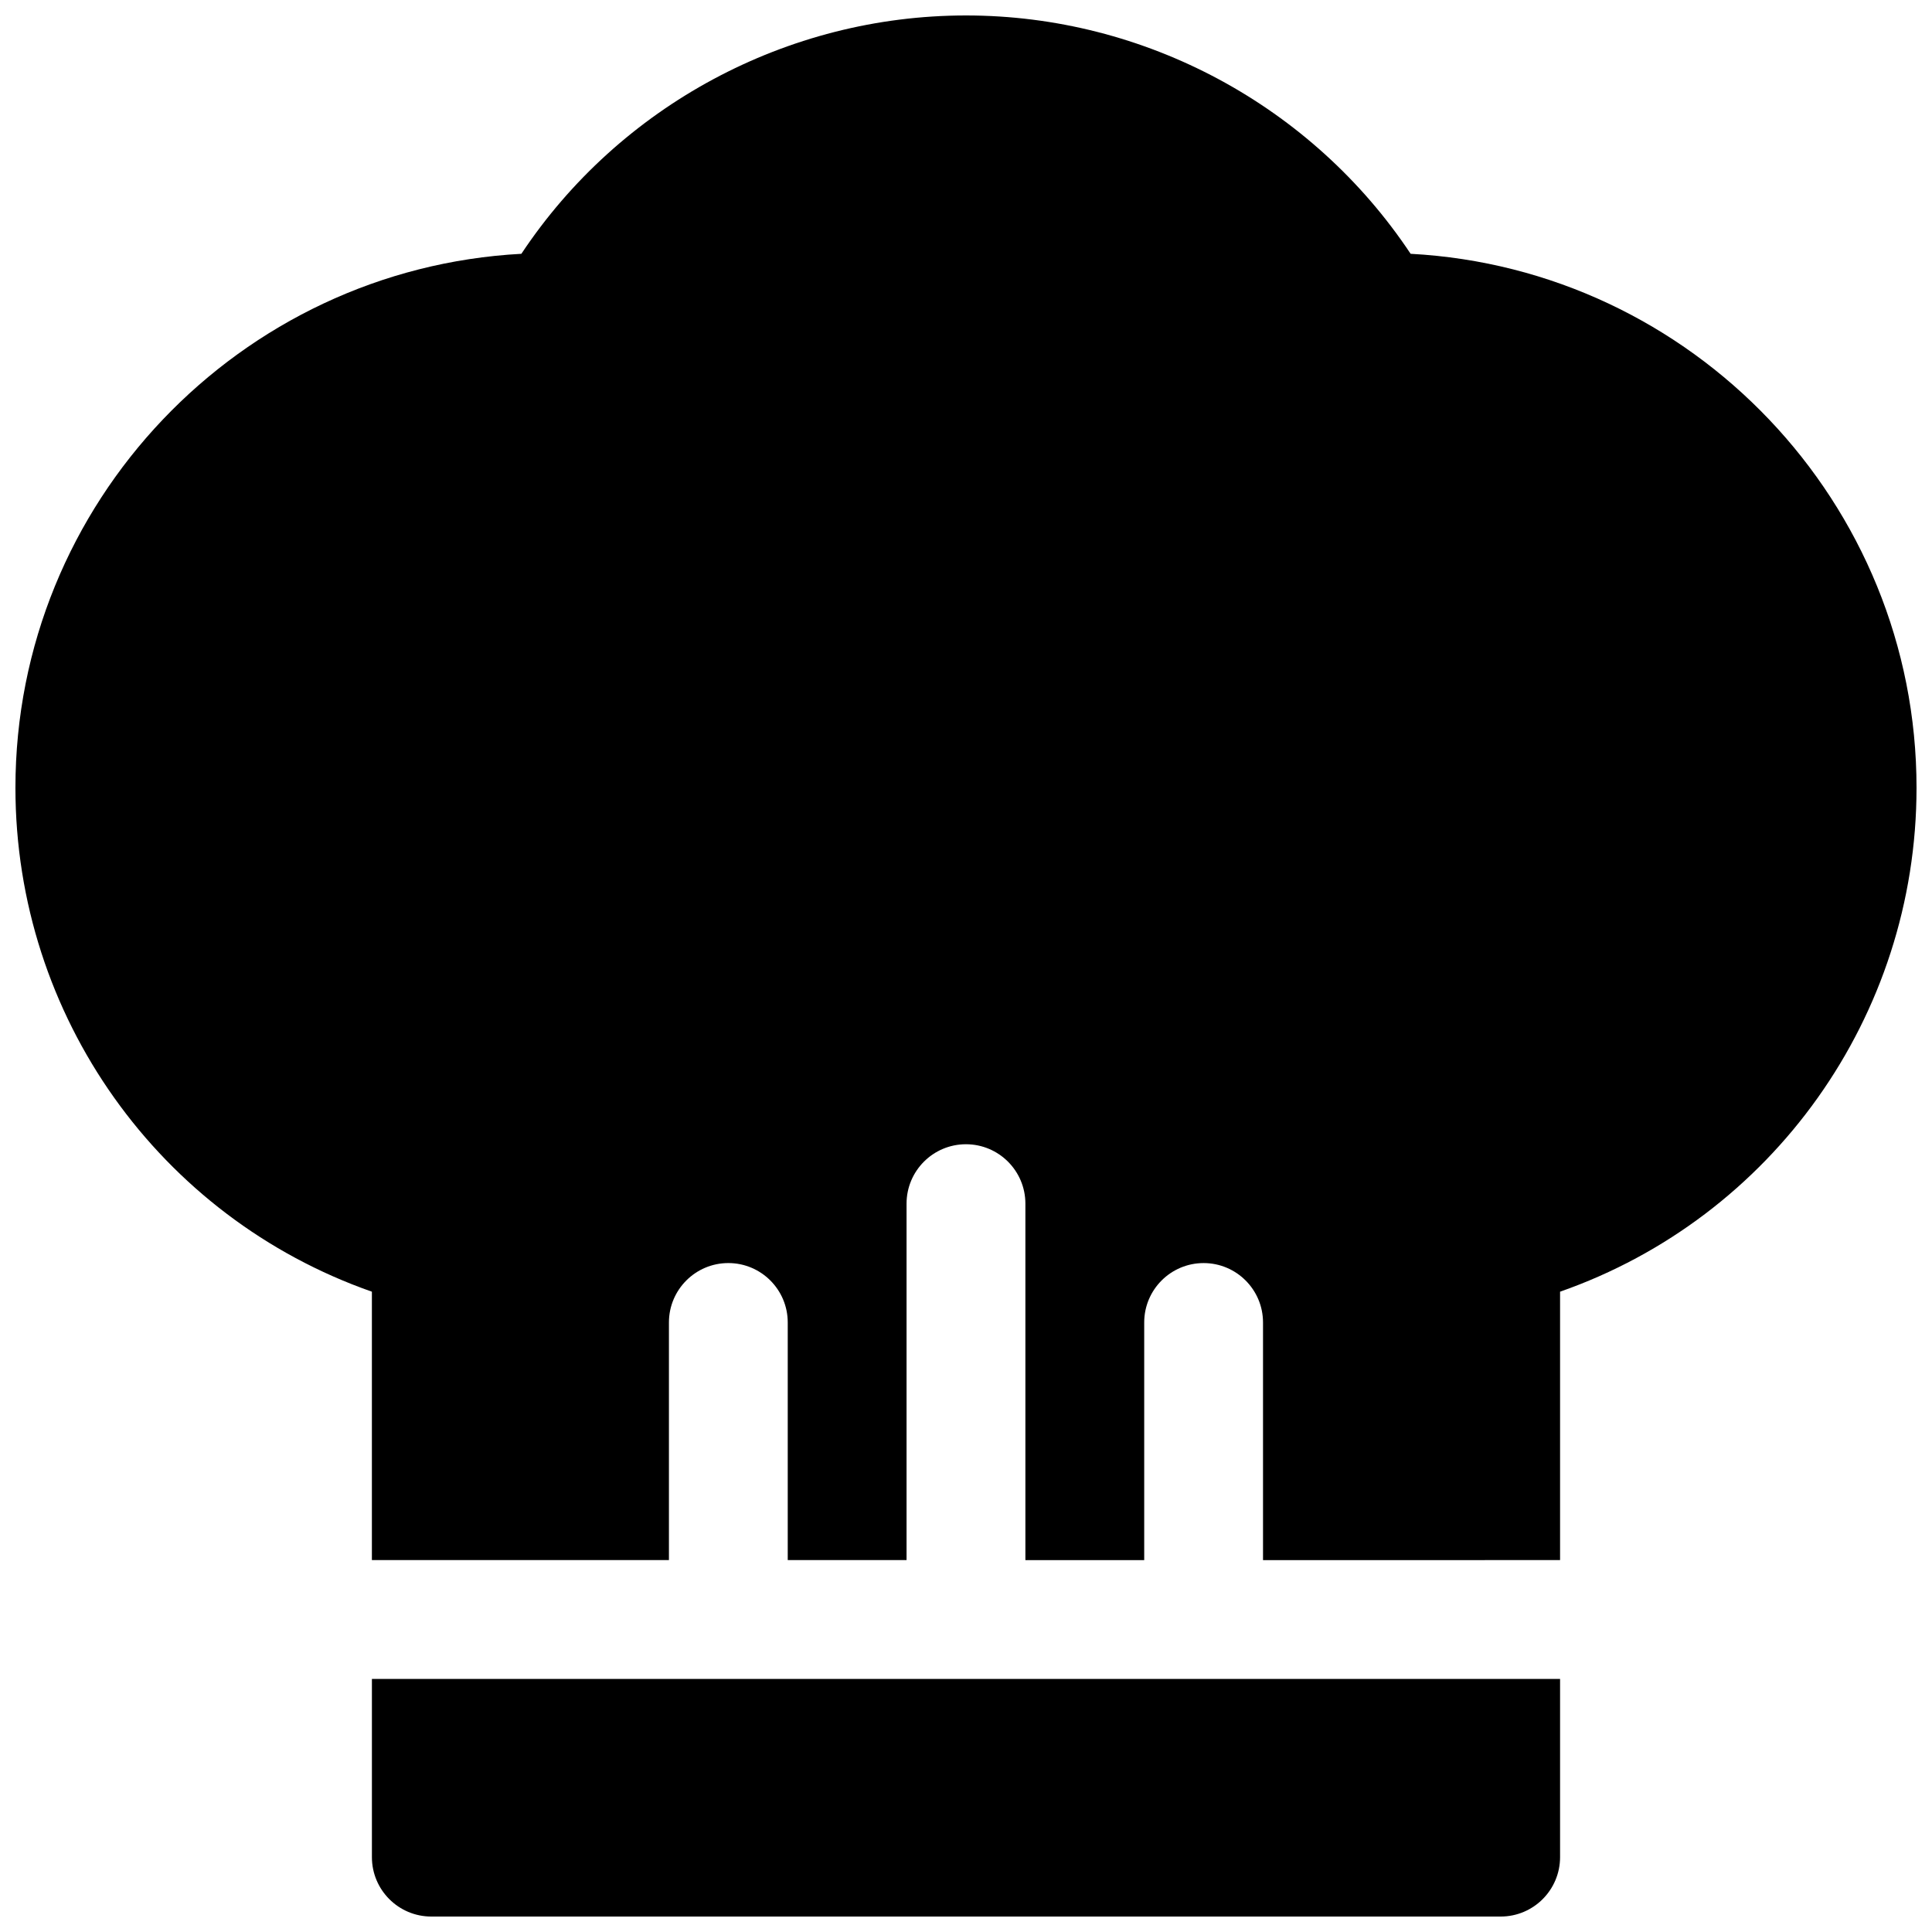
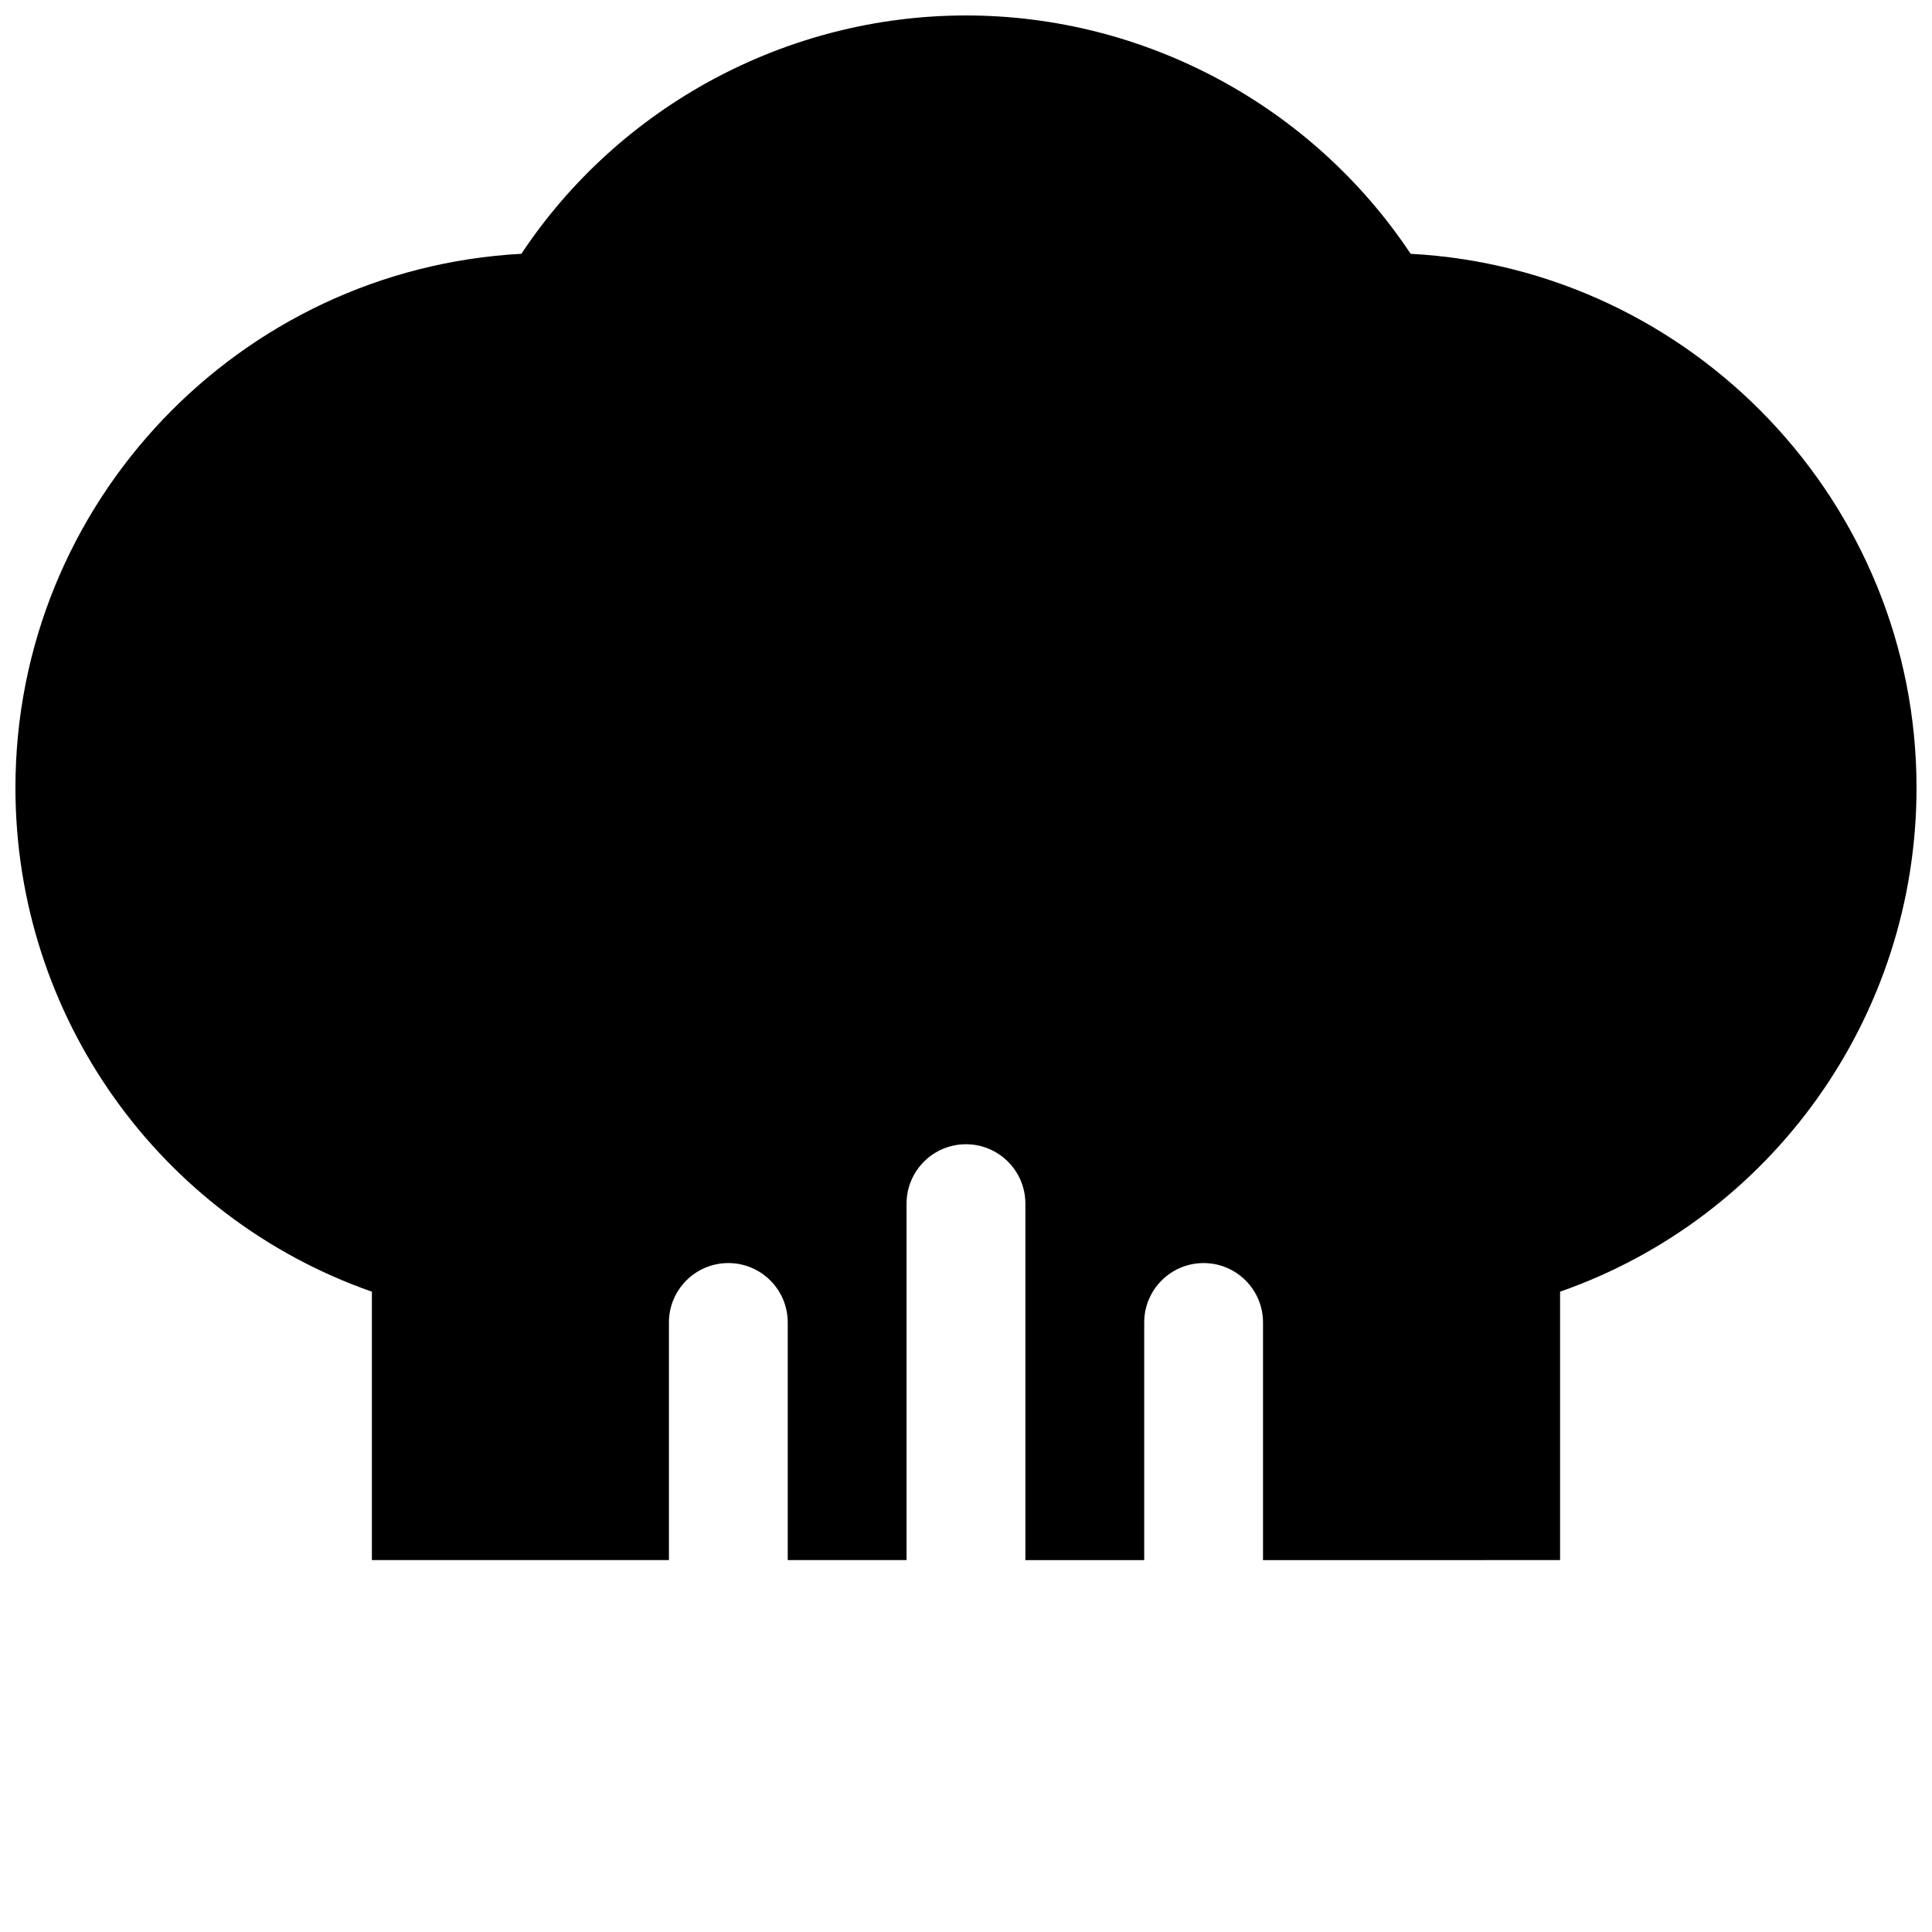
<svg xmlns="http://www.w3.org/2000/svg" width="800px" height="800px" version="1.1" viewBox="144 144 512 512">
  <defs>
    <clipPath id="b">
-       <path d="m242 588h316v63.902h-316z" />
-     </clipPath>
+       </clipPath>
    <clipPath id="a">
-       <path d="m148.09 148.09h503.81v409.91h-503.81z" />
+       <path d="m148.09 148.09h503.81v409.91h-503.81" />
    </clipPath>
  </defs>
  <g>
    <g clip-path="url(#b)">
      <path d="m242.56 588.93v47.23c0 8.695 7.055 15.746 15.742 15.746h283.39c8.691 0 15.742-7.055 15.742-15.742v-47.234z" />
    </g>
    <g clip-path="url(#a)">
      <path d="m517.83 211.26c-26.043-39.172-70.379-63.164-117.83-63.164-47.453 0-91.82 23.992-117.83 63.164-74.598 4-134.08 65.938-134.08 141.51 0 60.613 38.258 113.86 94.465 133.54v71.133h78.719v-62.977c0-8.691 7.055-15.742 15.742-15.742 8.691 0 15.742 7.055 15.742 15.742v62.977h31.488v-94.465c0-8.691 7.055-15.742 15.742-15.742 8.695 0 15.75 7.055 15.75 15.746v94.465h31.488v-62.977c0-8.691 7.055-15.742 15.742-15.742 8.691 0 15.742 7.055 15.742 15.742v62.977l78.723-0.004v-71.133c56.176-19.648 94.465-72.926 94.465-133.54 0-75.57-59.48-137.51-134.07-141.51z" />
    </g>
  </g>
</svg>